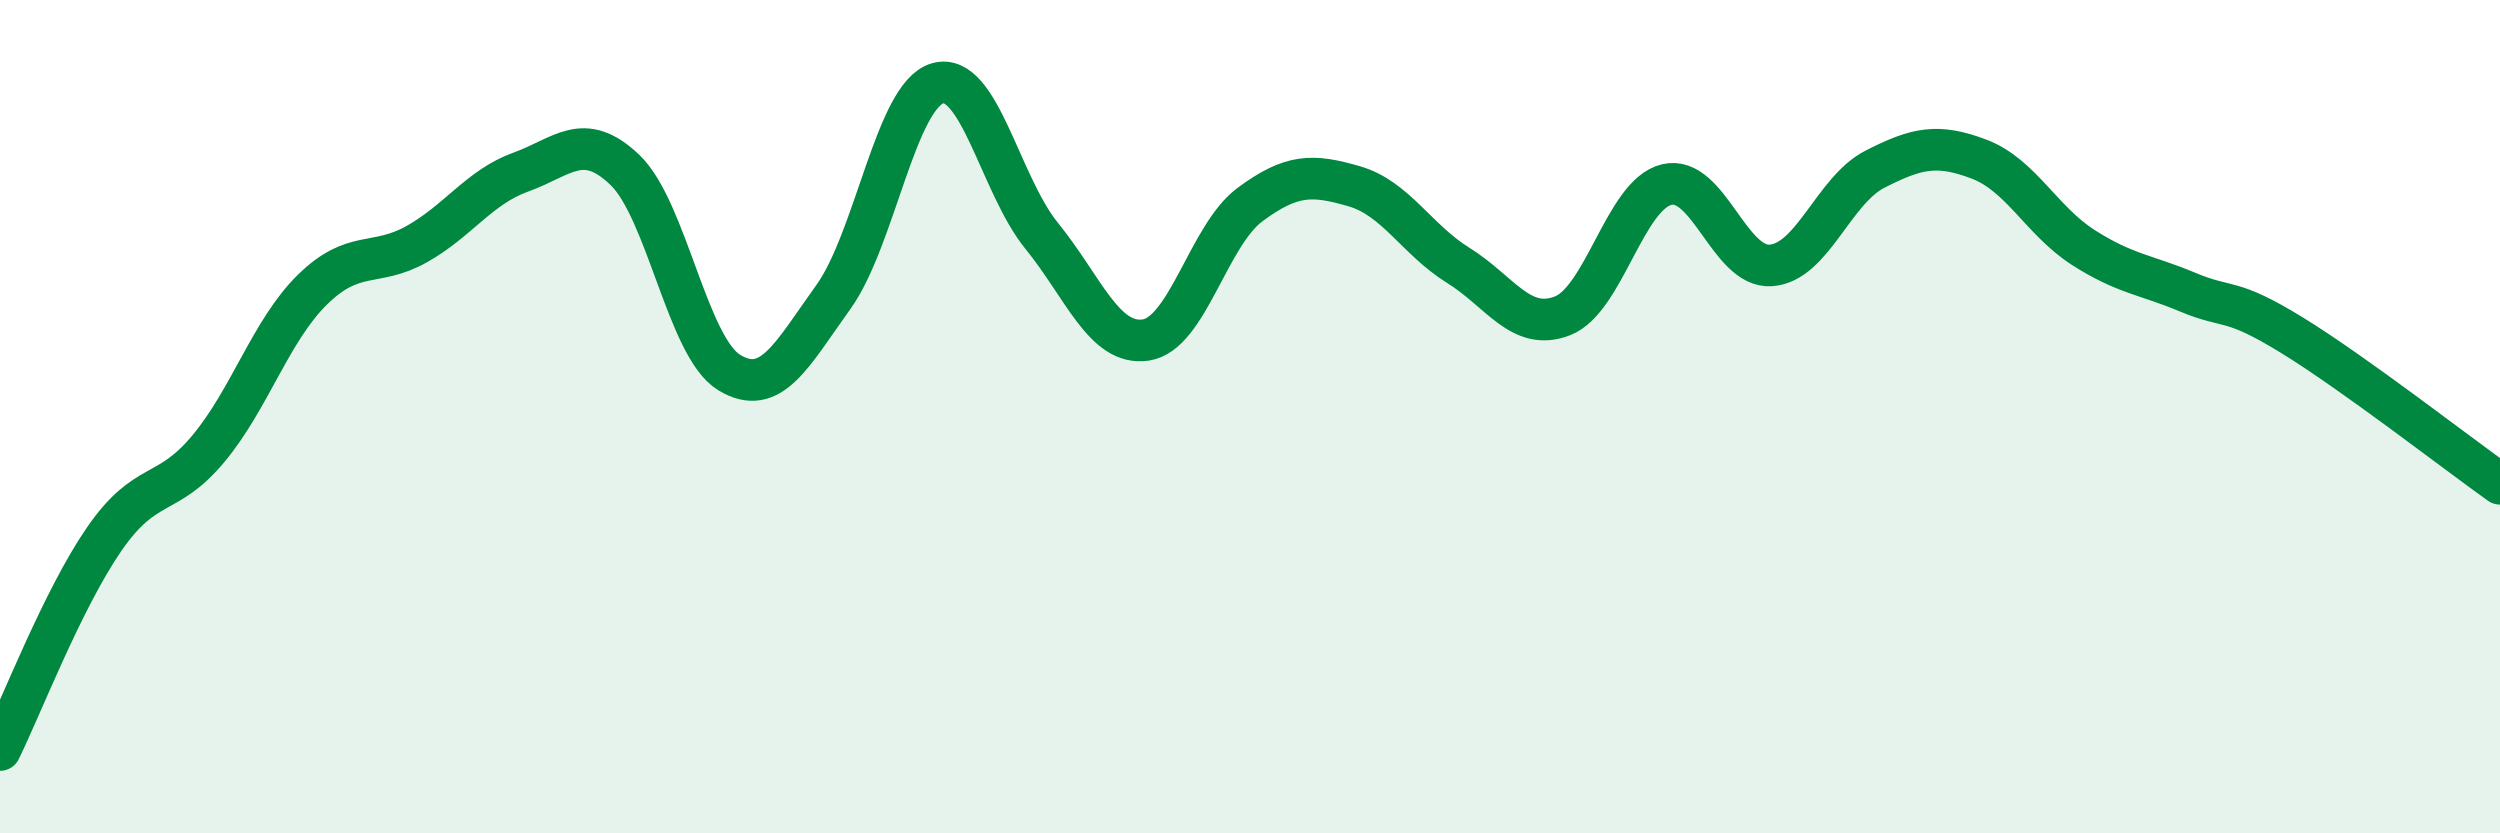
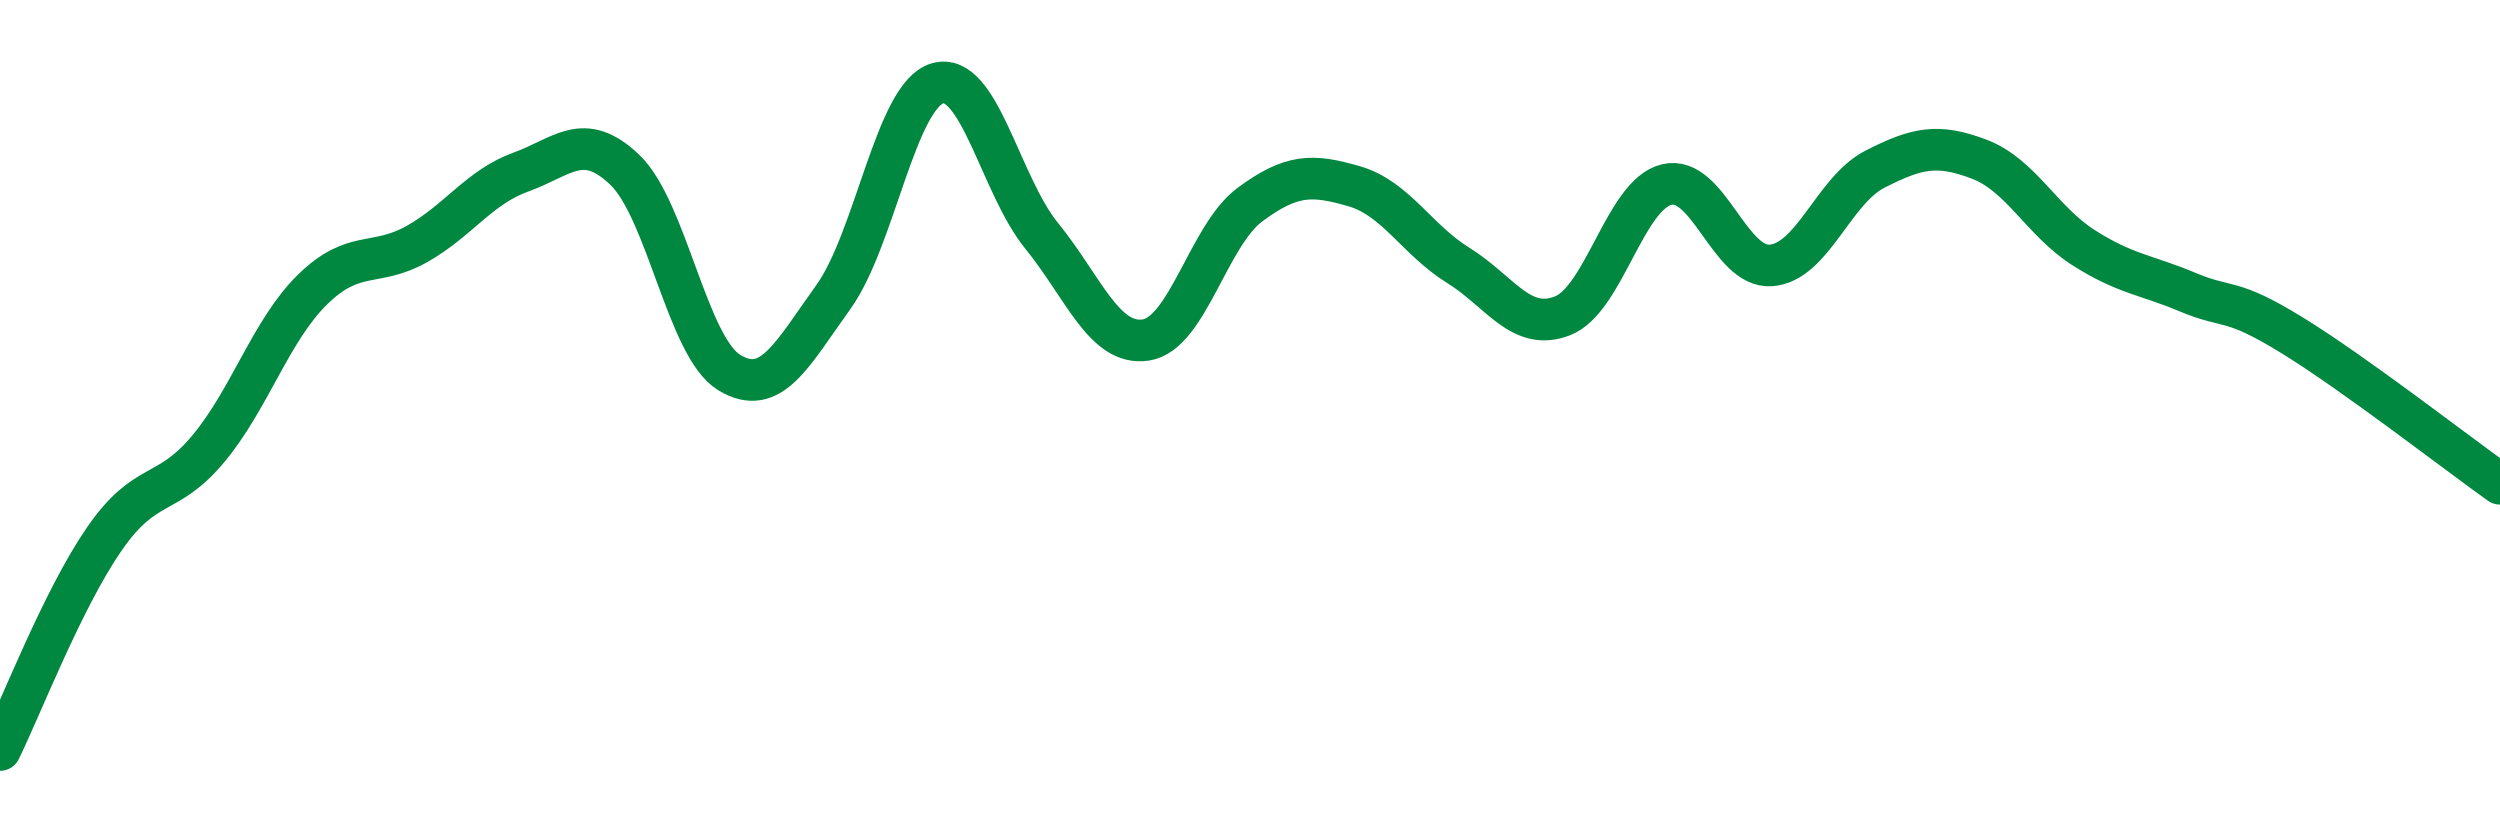
<svg xmlns="http://www.w3.org/2000/svg" width="60" height="20" viewBox="0 0 60 20">
-   <path d="M 0,18 C 0.5,16.99 1.5,14.39 2.5,12.94 C 3.5,11.49 4,11.97 5,10.77 C 6,9.57 6.5,7.93 7.5,6.95 C 8.5,5.97 9,6.42 10,5.86 C 11,5.3 11.5,4.49 12.5,4.13 C 13.5,3.77 14,3.12 15,4.08 C 16,5.04 16.5,8.33 17.5,8.94 C 18.5,9.55 19,8.52 20,7.13 C 21,5.74 21.5,2.29 22.5,2 C 23.5,1.71 24,4.43 25,5.66 C 26,6.89 26.5,8.31 27.5,8.16 C 28.5,8.01 29,5.65 30,4.91 C 31,4.17 31.5,4.18 32.5,4.47 C 33.5,4.76 34,5.75 35,6.37 C 36,6.99 36.5,7.97 37.5,7.58 C 38.5,7.19 39,4.67 40,4.43 C 41,4.19 41.5,6.44 42.5,6.37 C 43.5,6.3 44,4.57 45,4.06 C 46,3.55 46.5,3.44 47.5,3.82 C 48.5,4.2 49,5.3 50,5.94 C 51,6.58 51.5,6.59 52.5,7.01 C 53.5,7.43 53.5,7.12 55,8.04 C 56.5,8.96 59,10.9 60,11.61L60 20L0 20Z" fill="#008740" opacity="0.1" stroke-linecap="round" stroke-linejoin="round" />
  <path d="M 0,18 C 0.5,16.99 1.5,14.39 2.5,12.94 C 3.5,11.49 4,11.97 5,10.77 C 6,9.57 6.5,7.93 7.5,6.95 C 8.5,5.97 9,6.42 10,5.86 C 11,5.3 11.5,4.49 12.5,4.13 C 13.5,3.77 14,3.12 15,4.08 C 16,5.04 16.5,8.33 17.5,8.94 C 18.5,9.55 19,8.52 20,7.13 C 21,5.74 21.5,2.29 22.5,2 C 23.5,1.71 24,4.43 25,5.66 C 26,6.89 26.5,8.31 27.5,8.16 C 28.5,8.01 29,5.65 30,4.91 C 31,4.17 31.5,4.18 32.5,4.47 C 33.5,4.76 34,5.75 35,6.37 C 36,6.99 36.5,7.97 37.5,7.58 C 38.5,7.19 39,4.67 40,4.43 C 41,4.19 41.5,6.44 42.5,6.37 C 43.5,6.3 44,4.57 45,4.06 C 46,3.55 46.5,3.44 47.5,3.82 C 48.5,4.2 49,5.3 50,5.94 C 51,6.58 51.5,6.59 52.5,7.01 C 53.5,7.43 53.5,7.12 55,8.04 C 56.5,8.96 59,10.9 60,11.61" stroke="#008740" stroke-width="1" fill="none" stroke-linecap="round" stroke-linejoin="round" />
</svg>